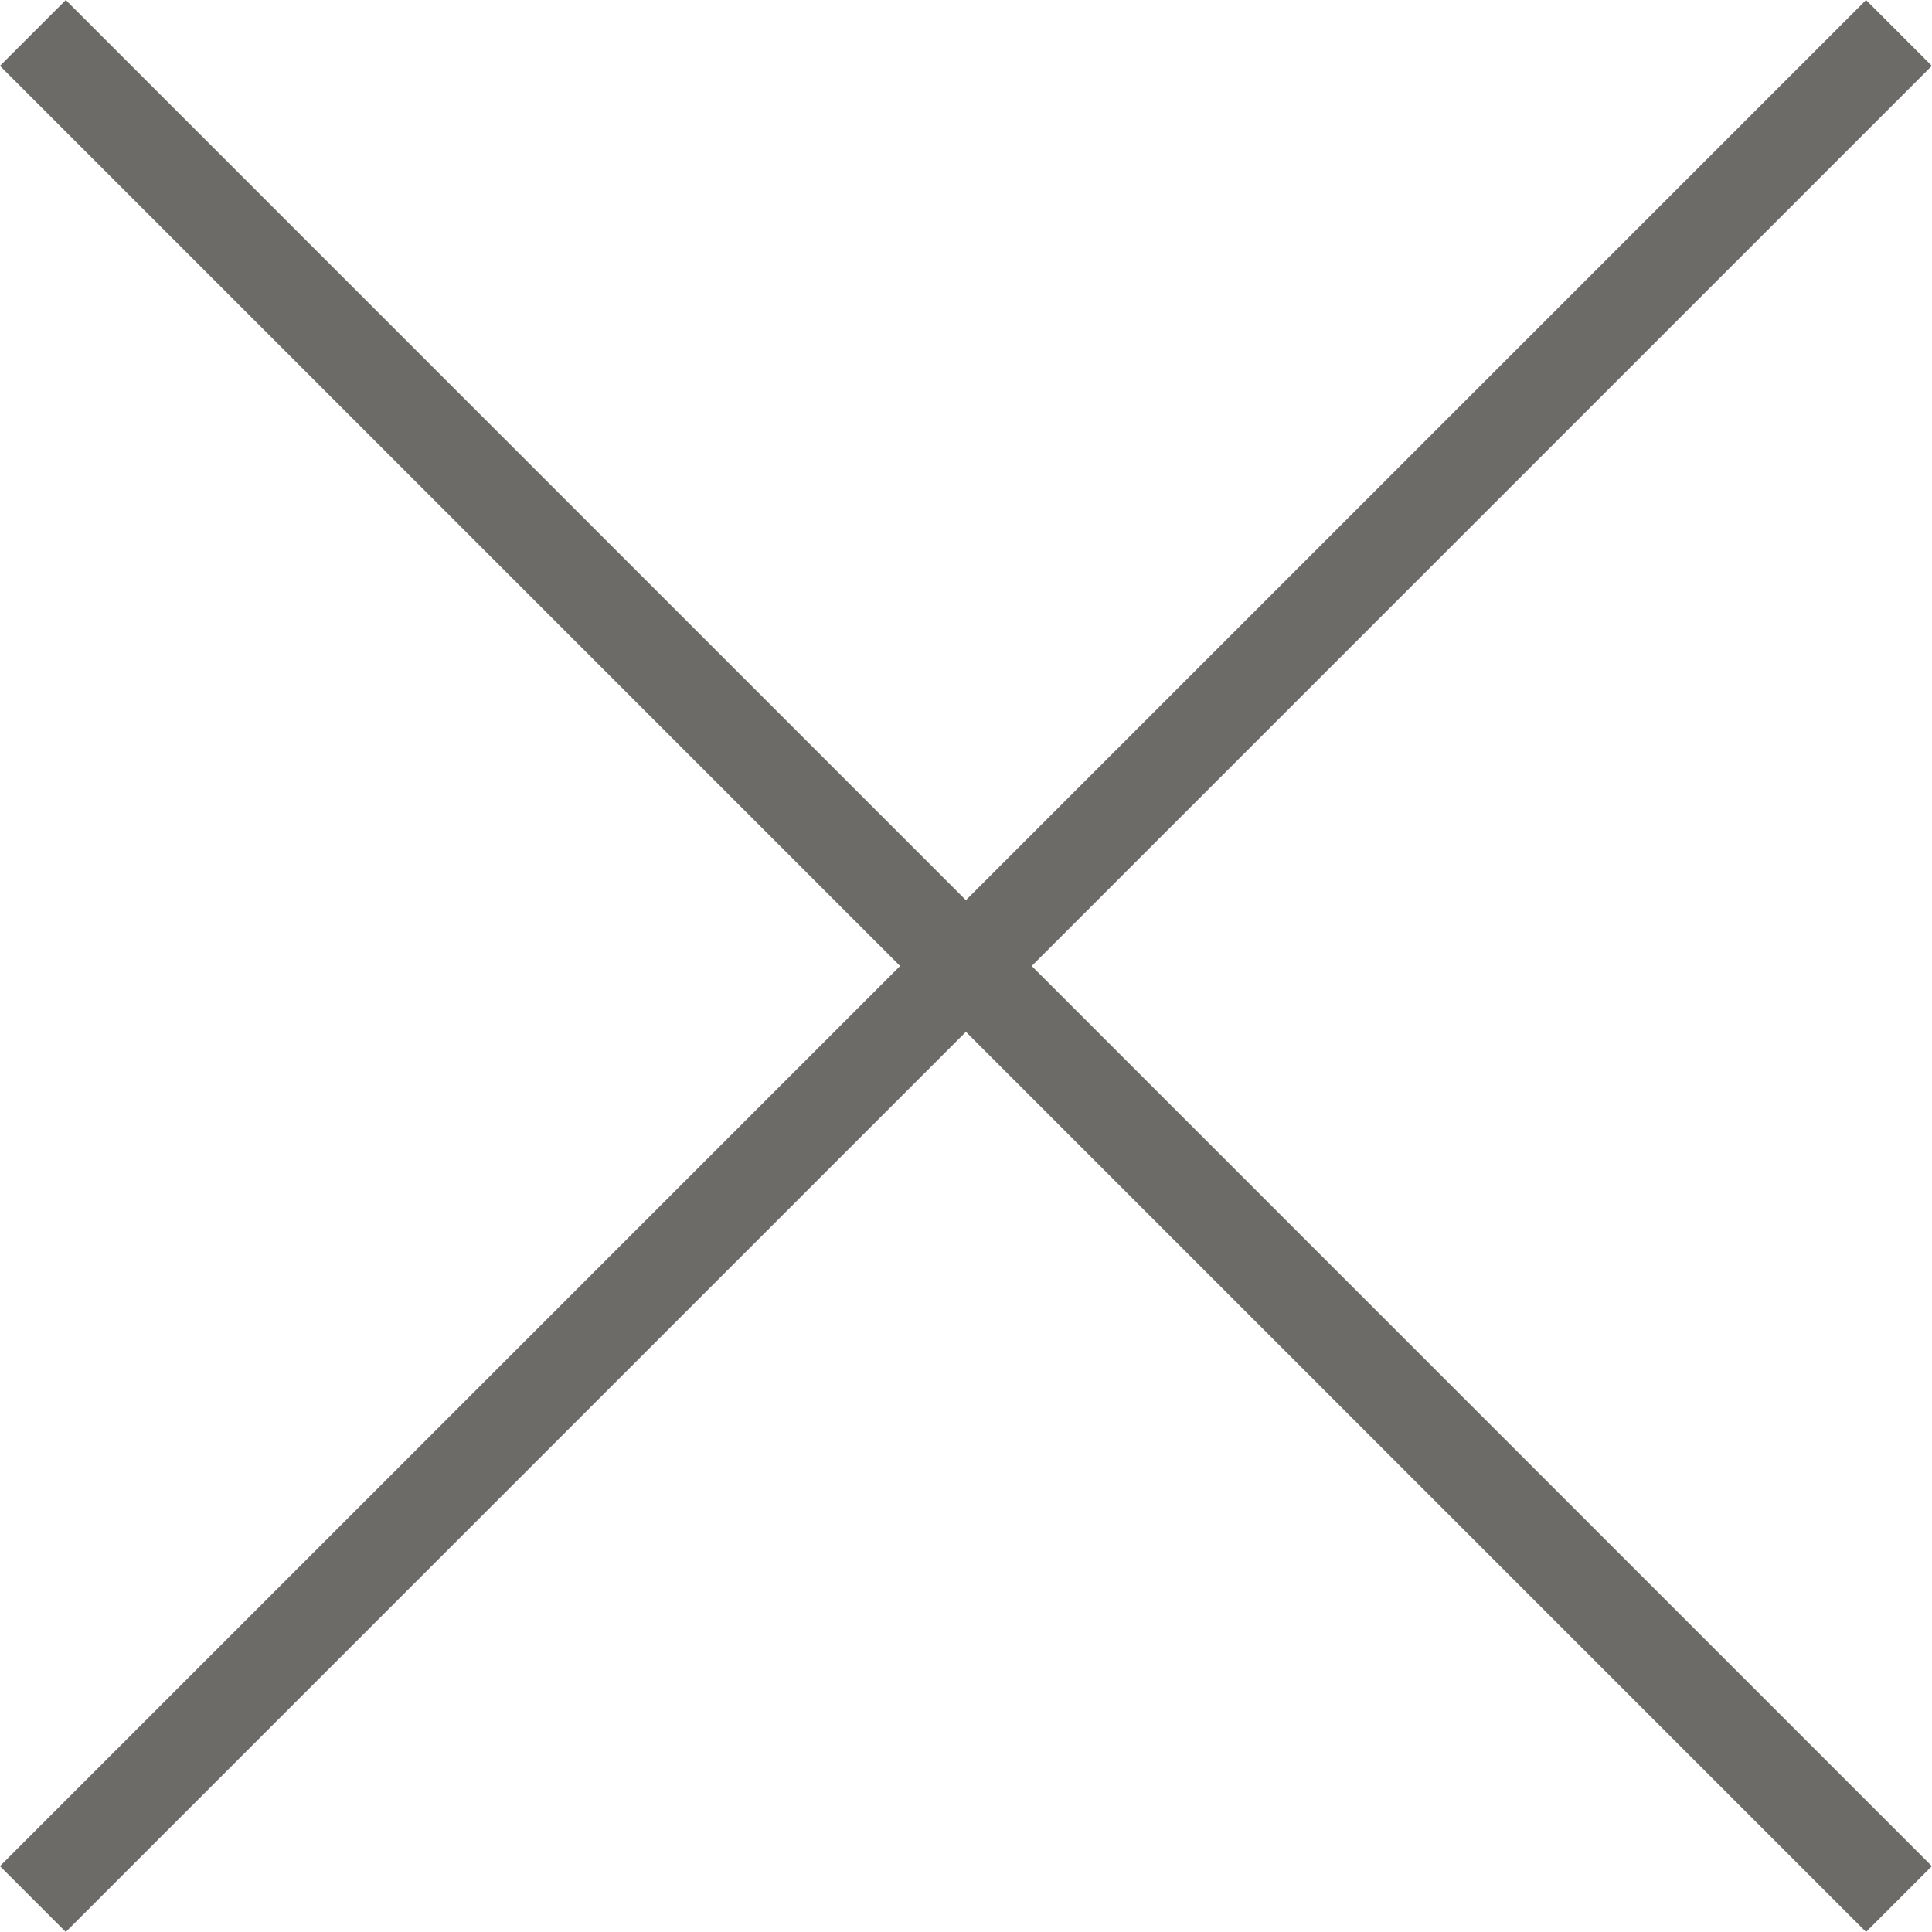
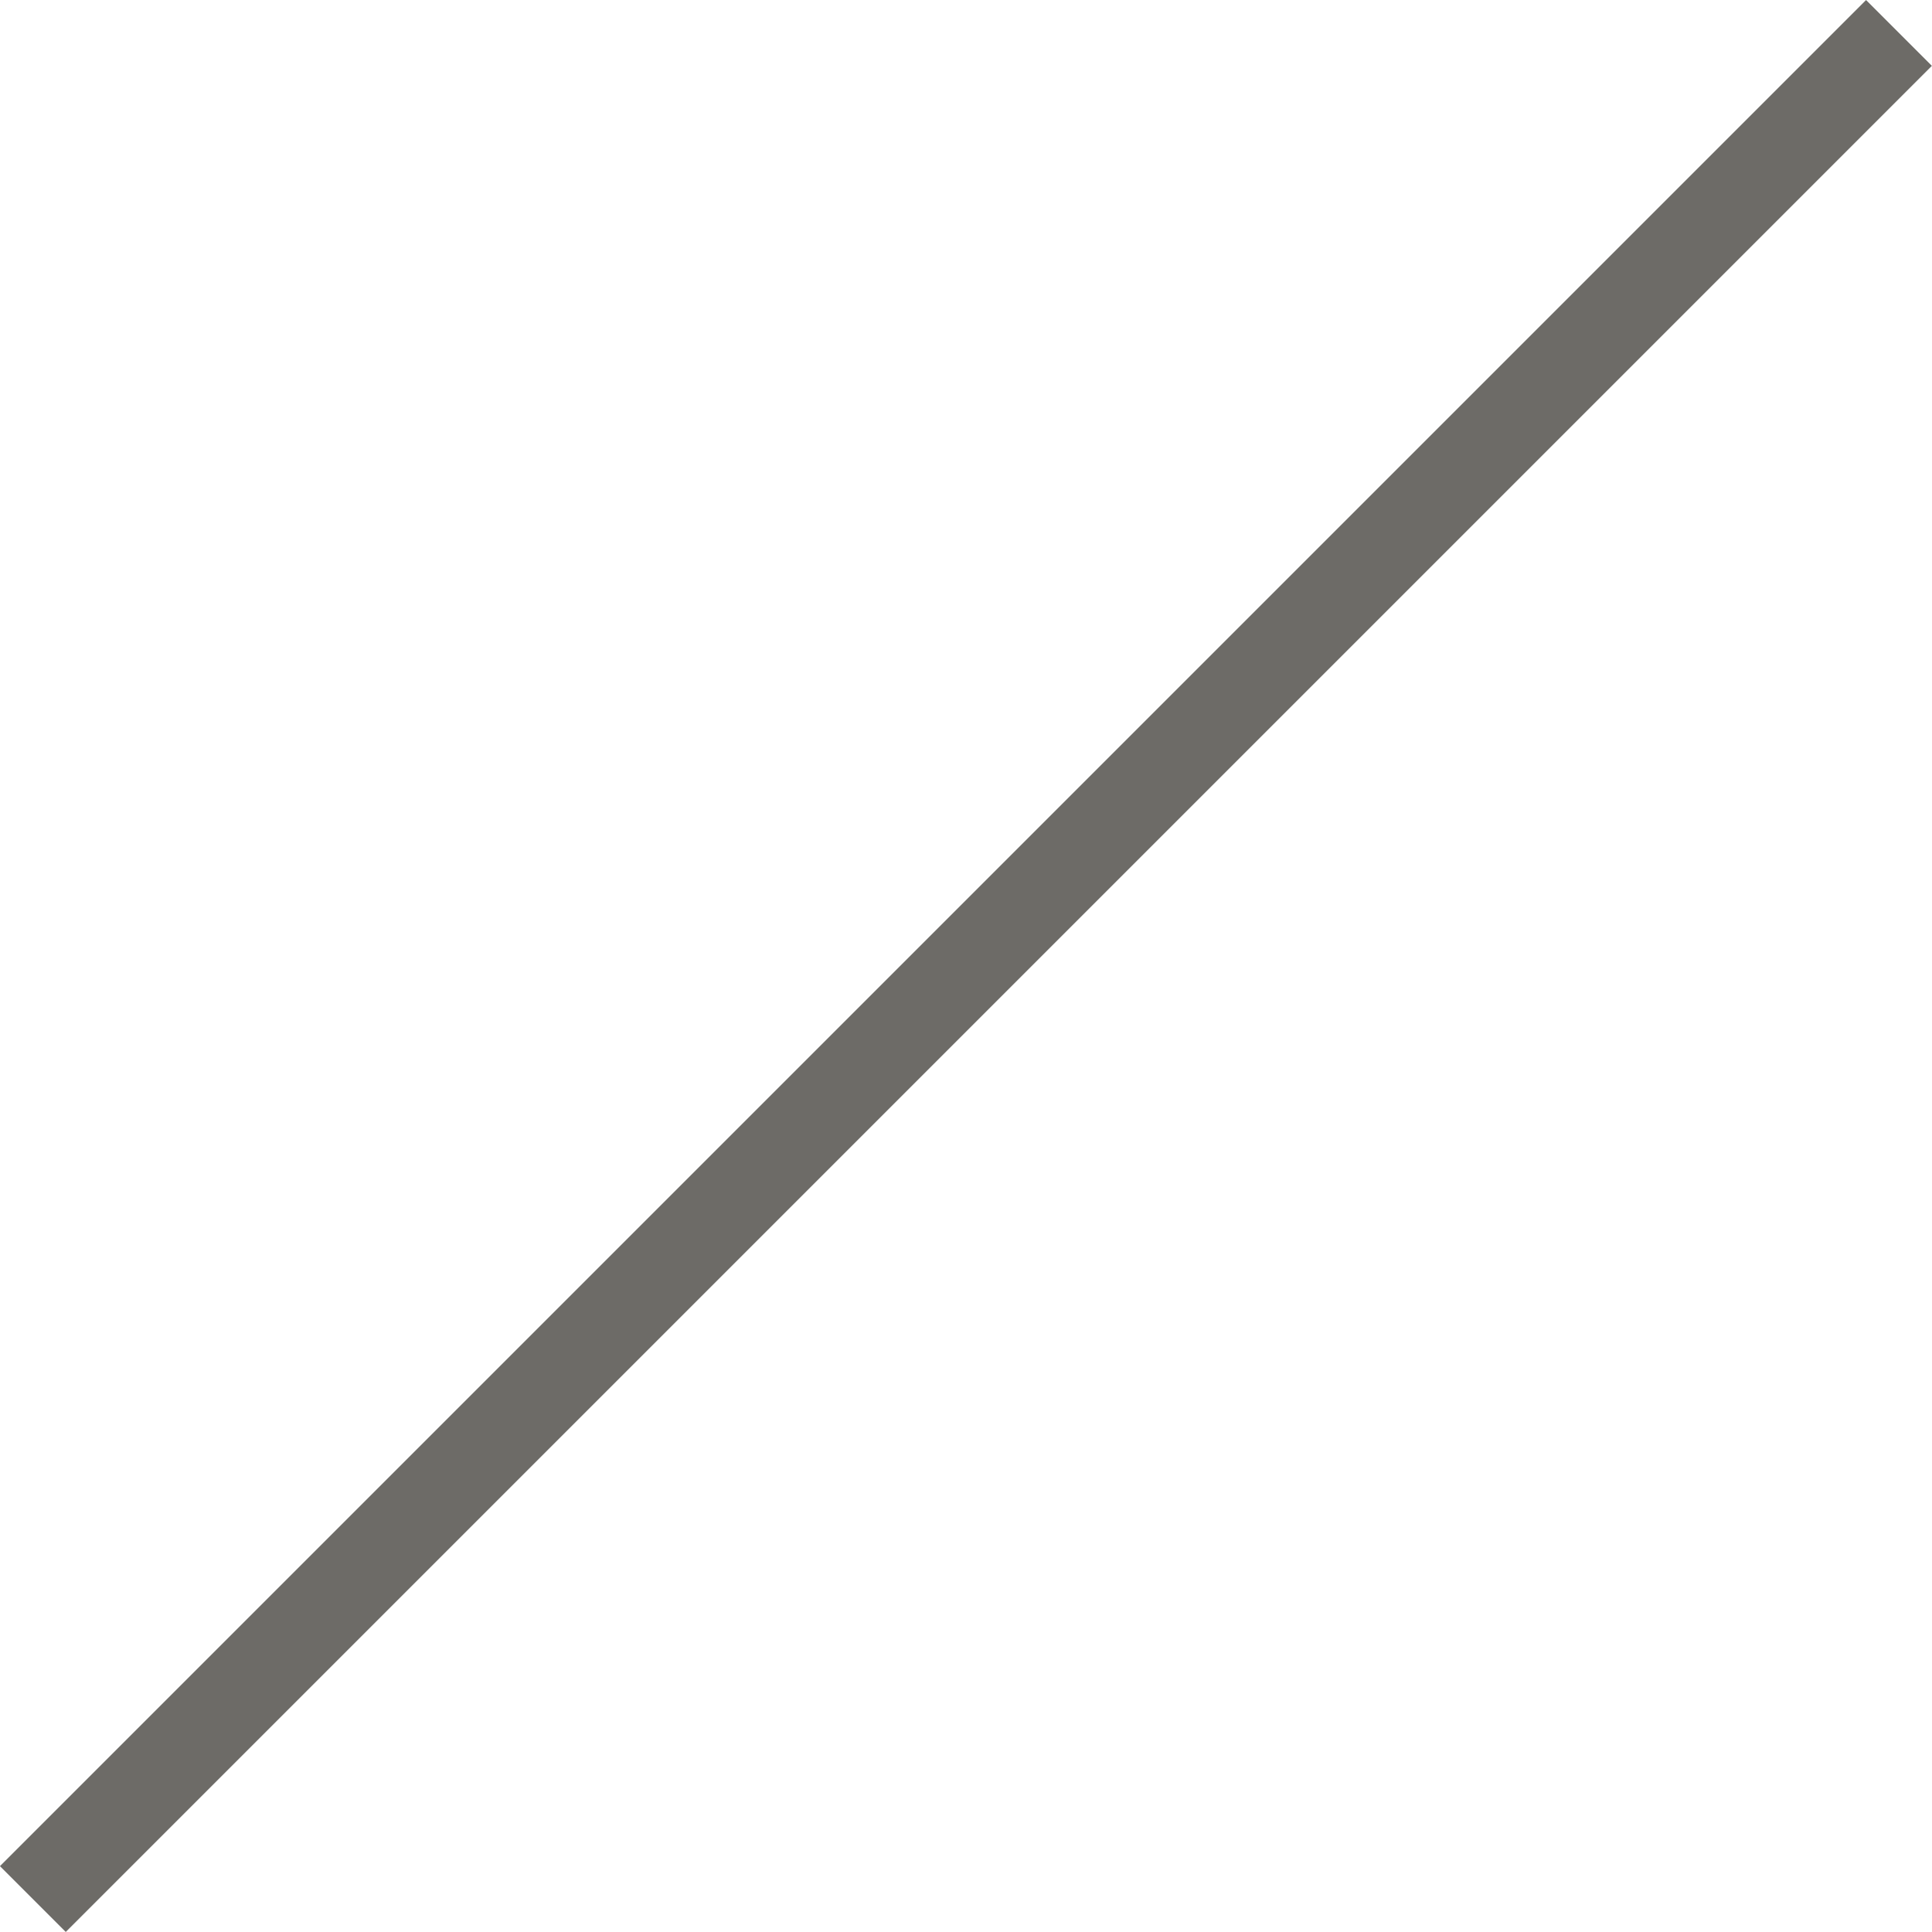
<svg xmlns="http://www.w3.org/2000/svg" width="20.759" height="20.758" viewBox="0 0 20.759 20.758">
  <g id="Raggruppa_1398" data-name="Raggruppa 1398" transform="translate(-62.829 -1270.138)">
    <g id="Raggruppa_1395" data-name="Raggruppa 1395">
      <g id="Raggruppa_1394" data-name="Raggruppa 1394">
        <line id="Linea_279" data-name="Linea 279" y1="20.051" x2="20.051" transform="translate(63.182 1270.492)" fill="none" stroke="#6d6b67" stroke-width="1" />
      </g>
    </g>
    <g id="Raggruppa_1397" data-name="Raggruppa 1397">
      <g id="Raggruppa_1396" data-name="Raggruppa 1396">
-         <line id="Linea_280" data-name="Linea 280" x2="20.051" y2="20.051" transform="translate(63.182 1270.492)" fill="none" stroke="#6d6b67" stroke-width="1" />
-       </g>
+         </g>
    </g>
  </g>
</svg>